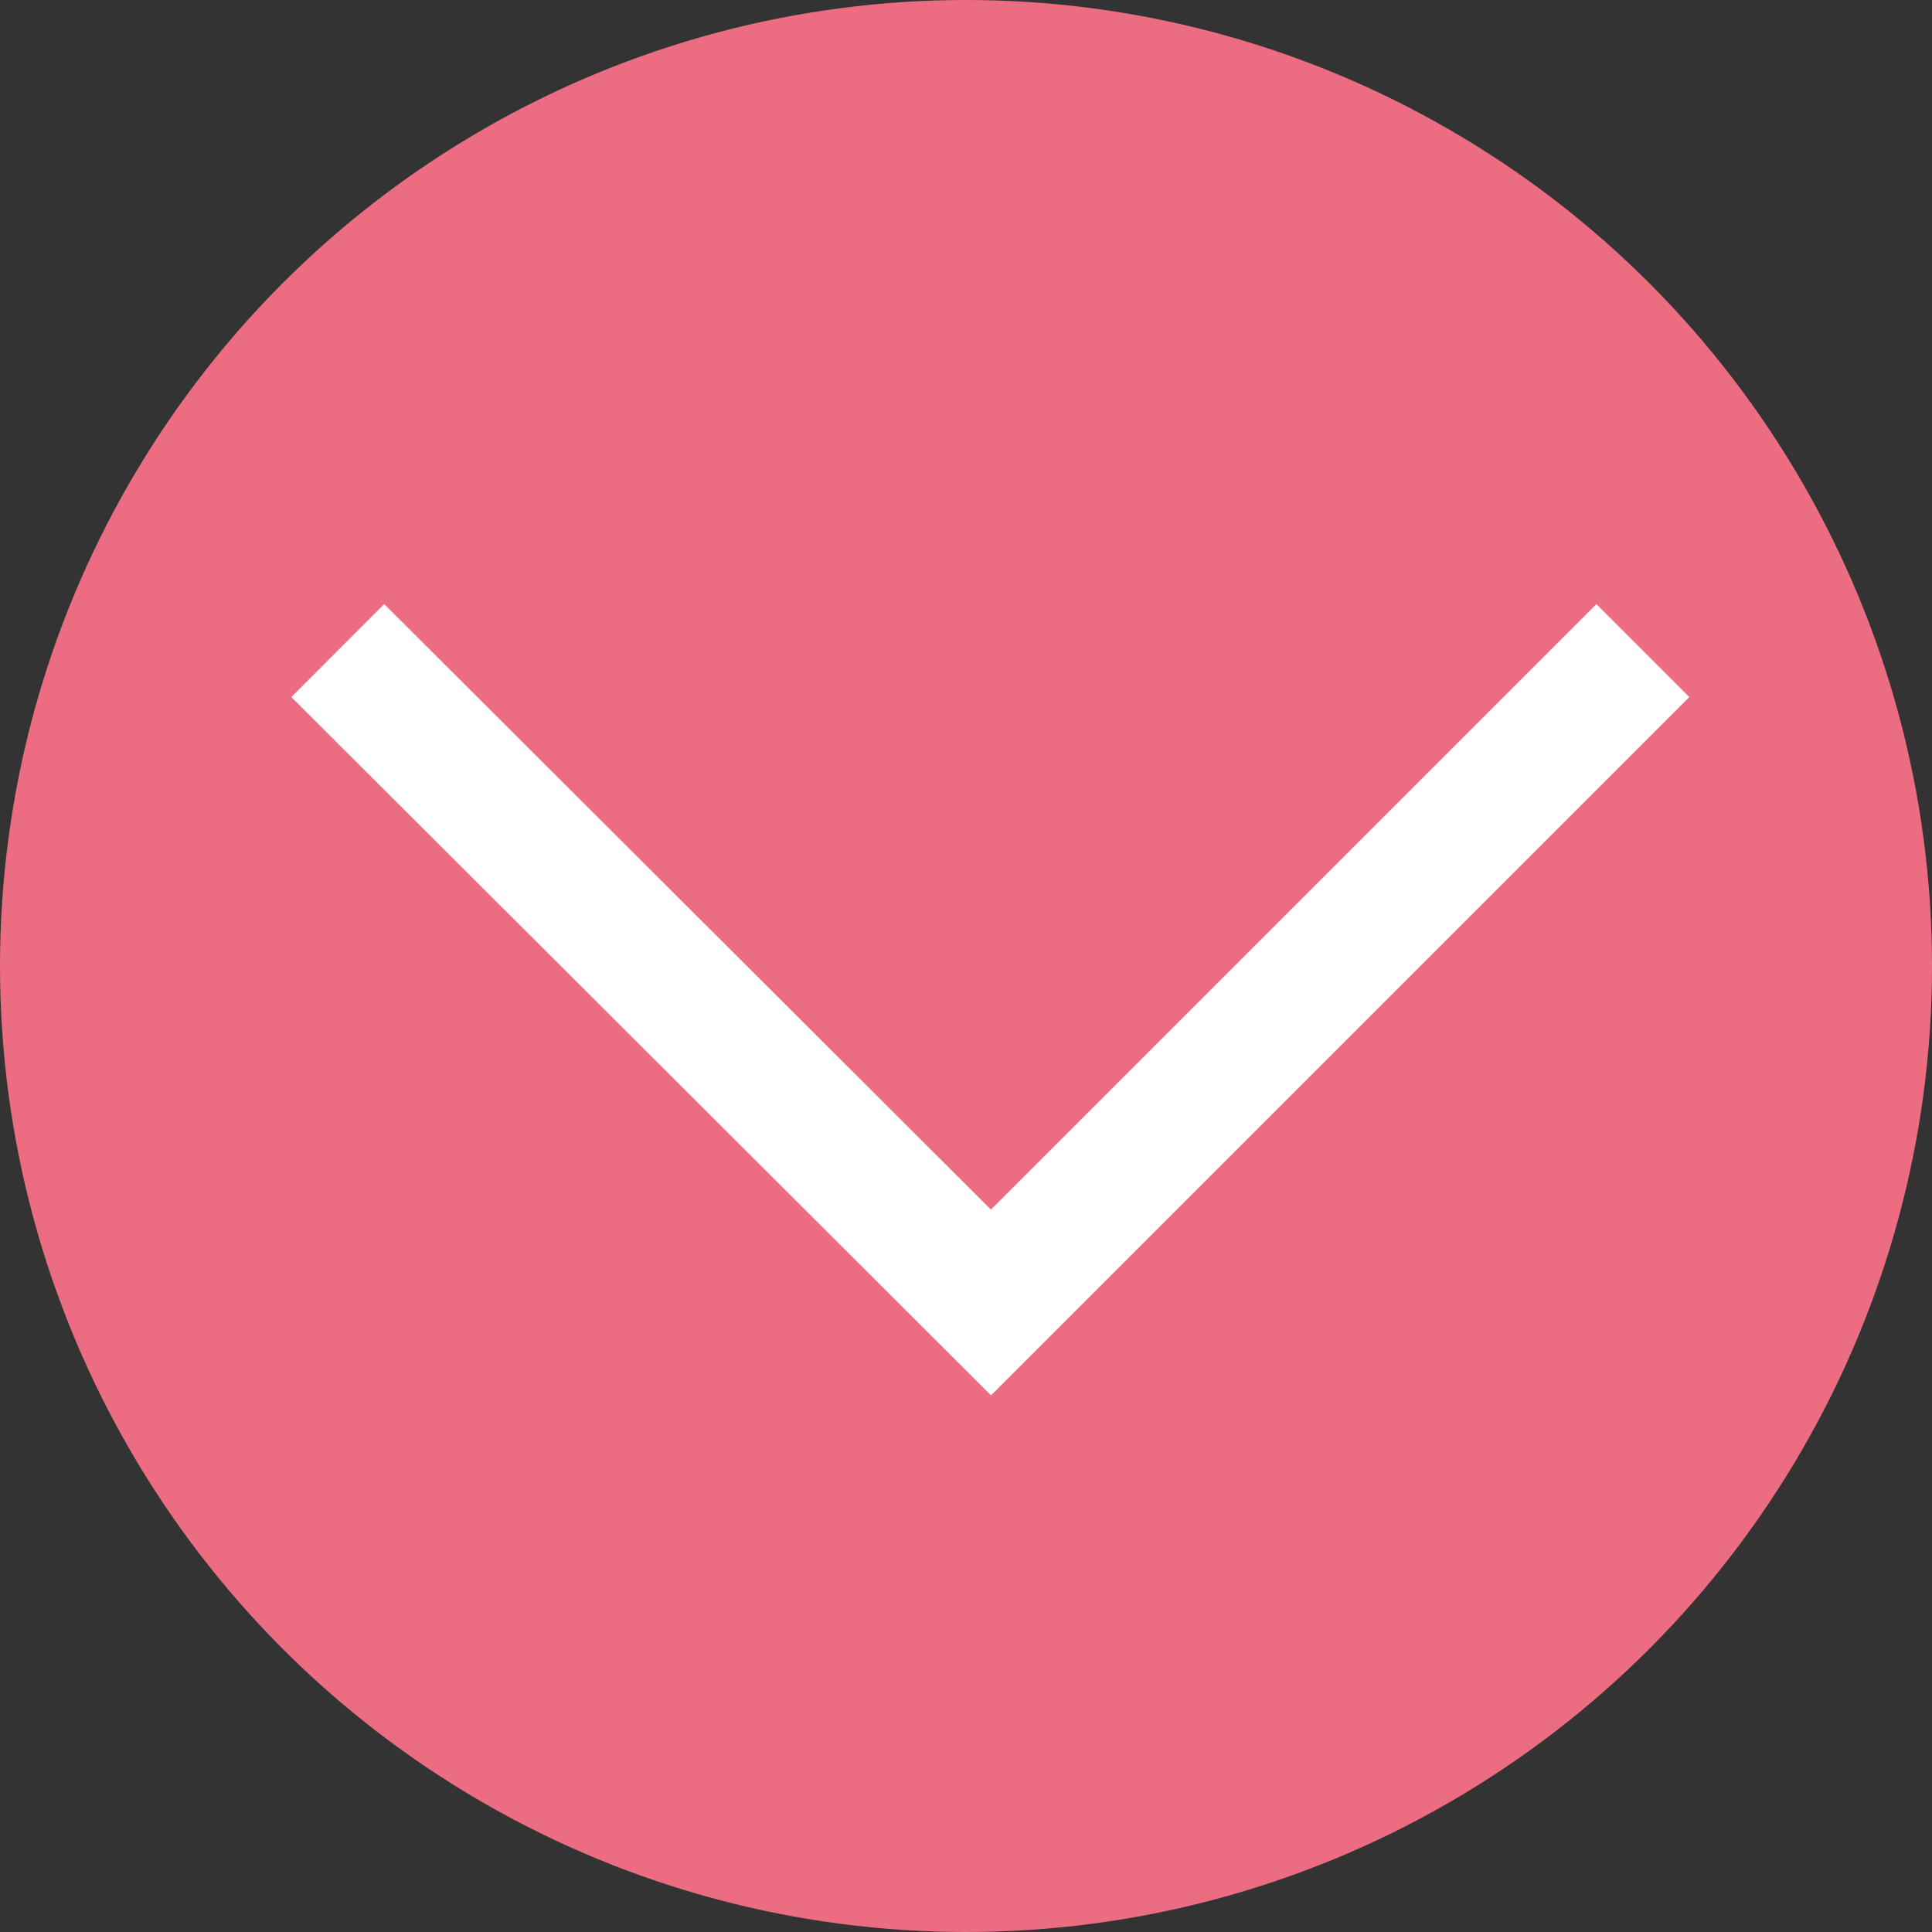
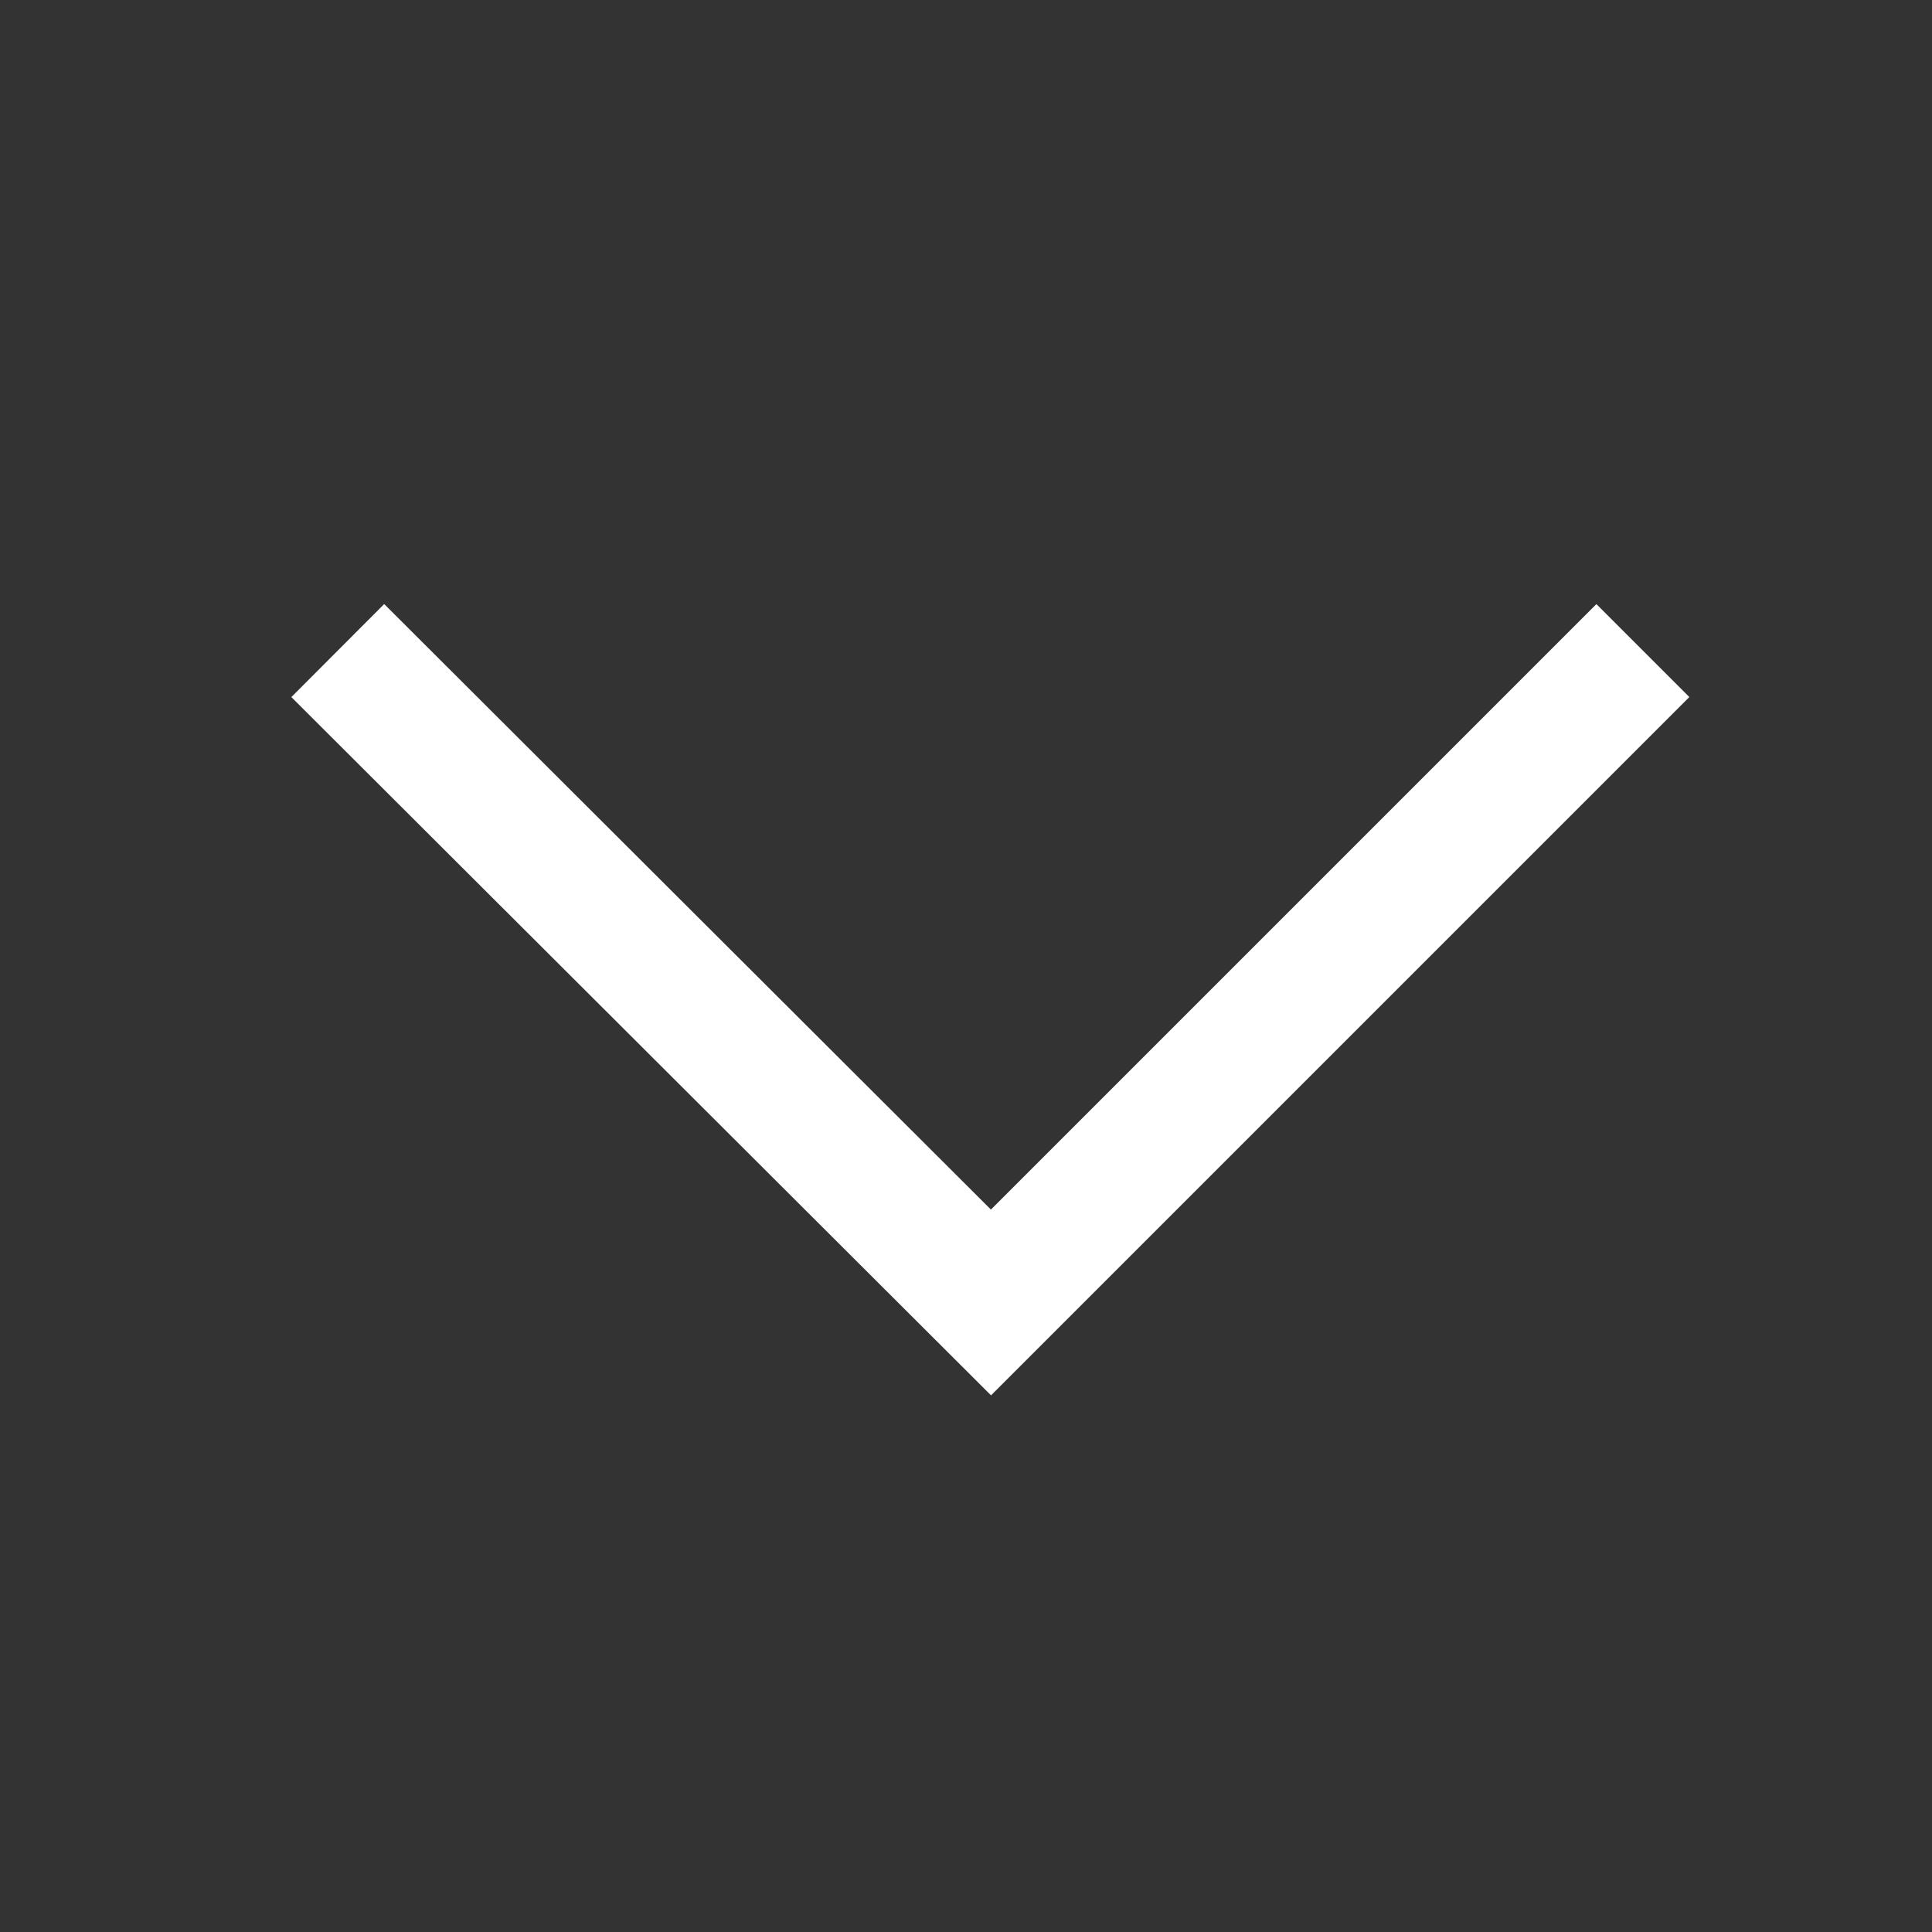
<svg xmlns="http://www.w3.org/2000/svg" id="_イヤー_2" viewBox="0 0 14.7 14.7">
  <rect x="0" y="0" width="14.7" height="14.7" fill="#333333" stroke="none" />
  <defs>
    <style>.cls-1{fill:#ec6d81;}.cls-2{fill:none;stroke:#fff;stroke-miterlimit:10;}</style>
  </defs>
  <g id="_イヤー_3">
    <g>
-       <circle class="cls-1" cx="7.35" cy="7.35" r="7.35" />
      <polyline class="cls-2" points="12.5 4.95 7.54 9.91 2.57 4.95" />
    </g>
  </g>
</svg>